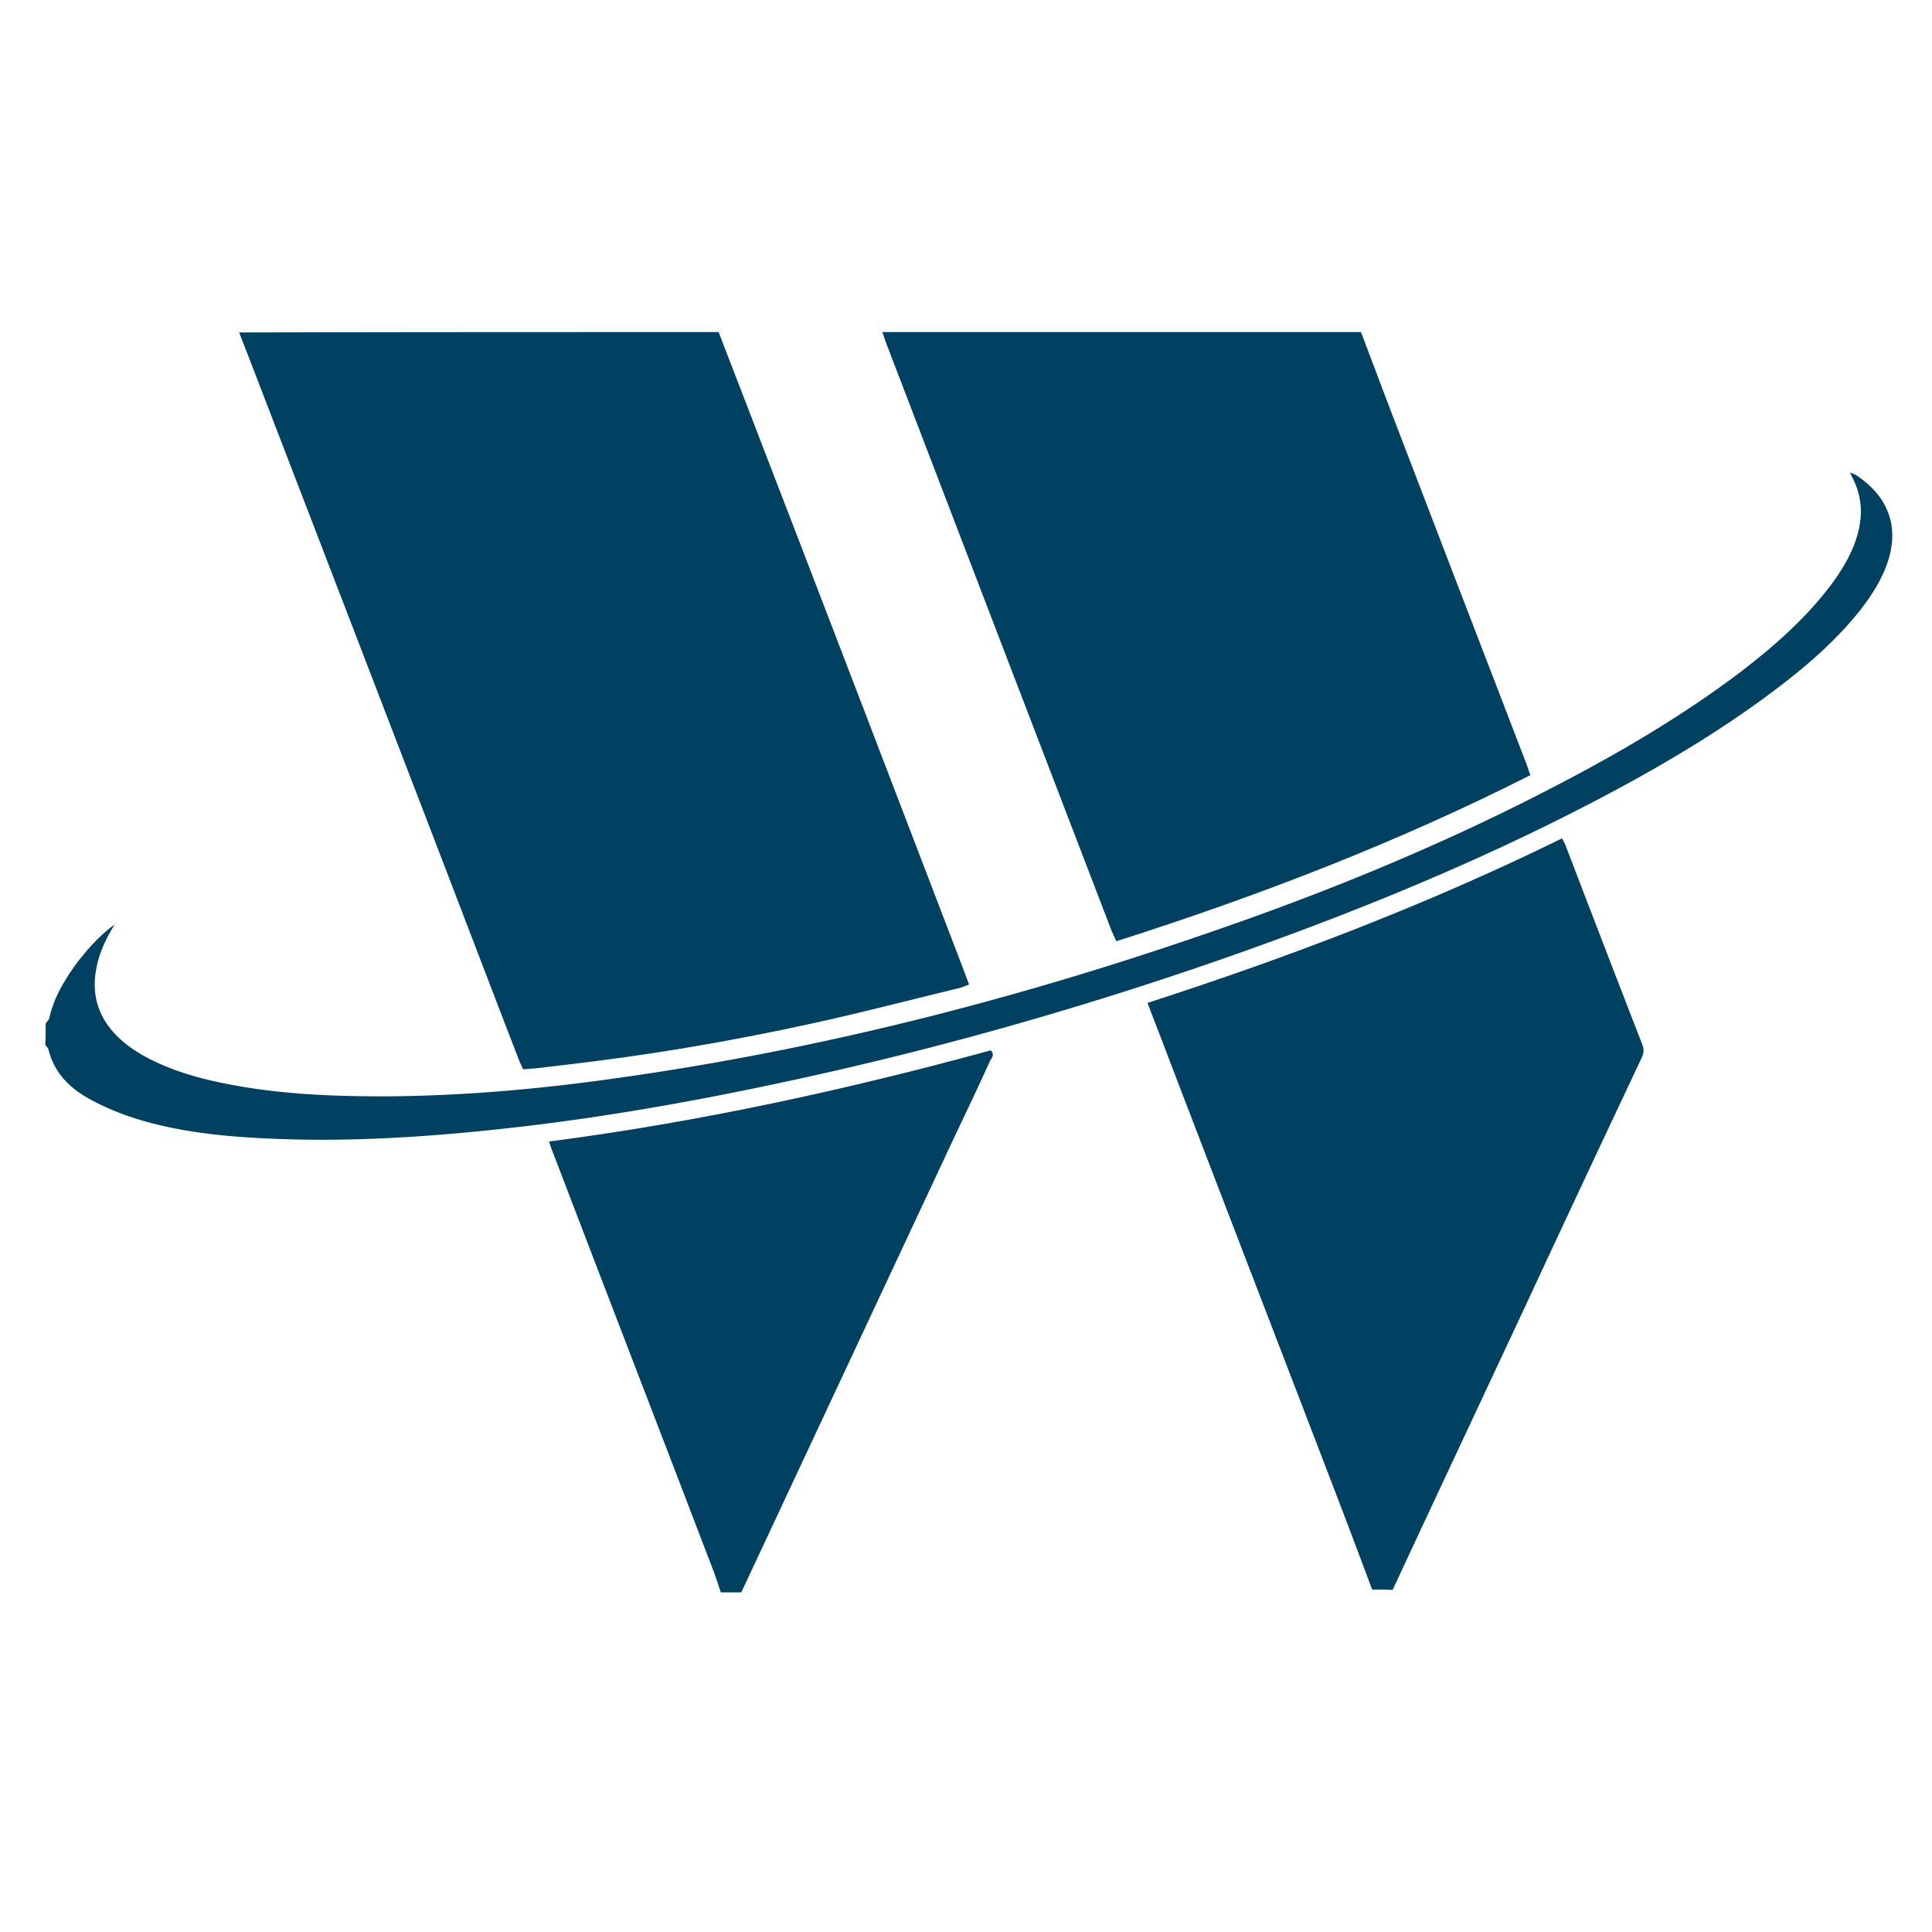
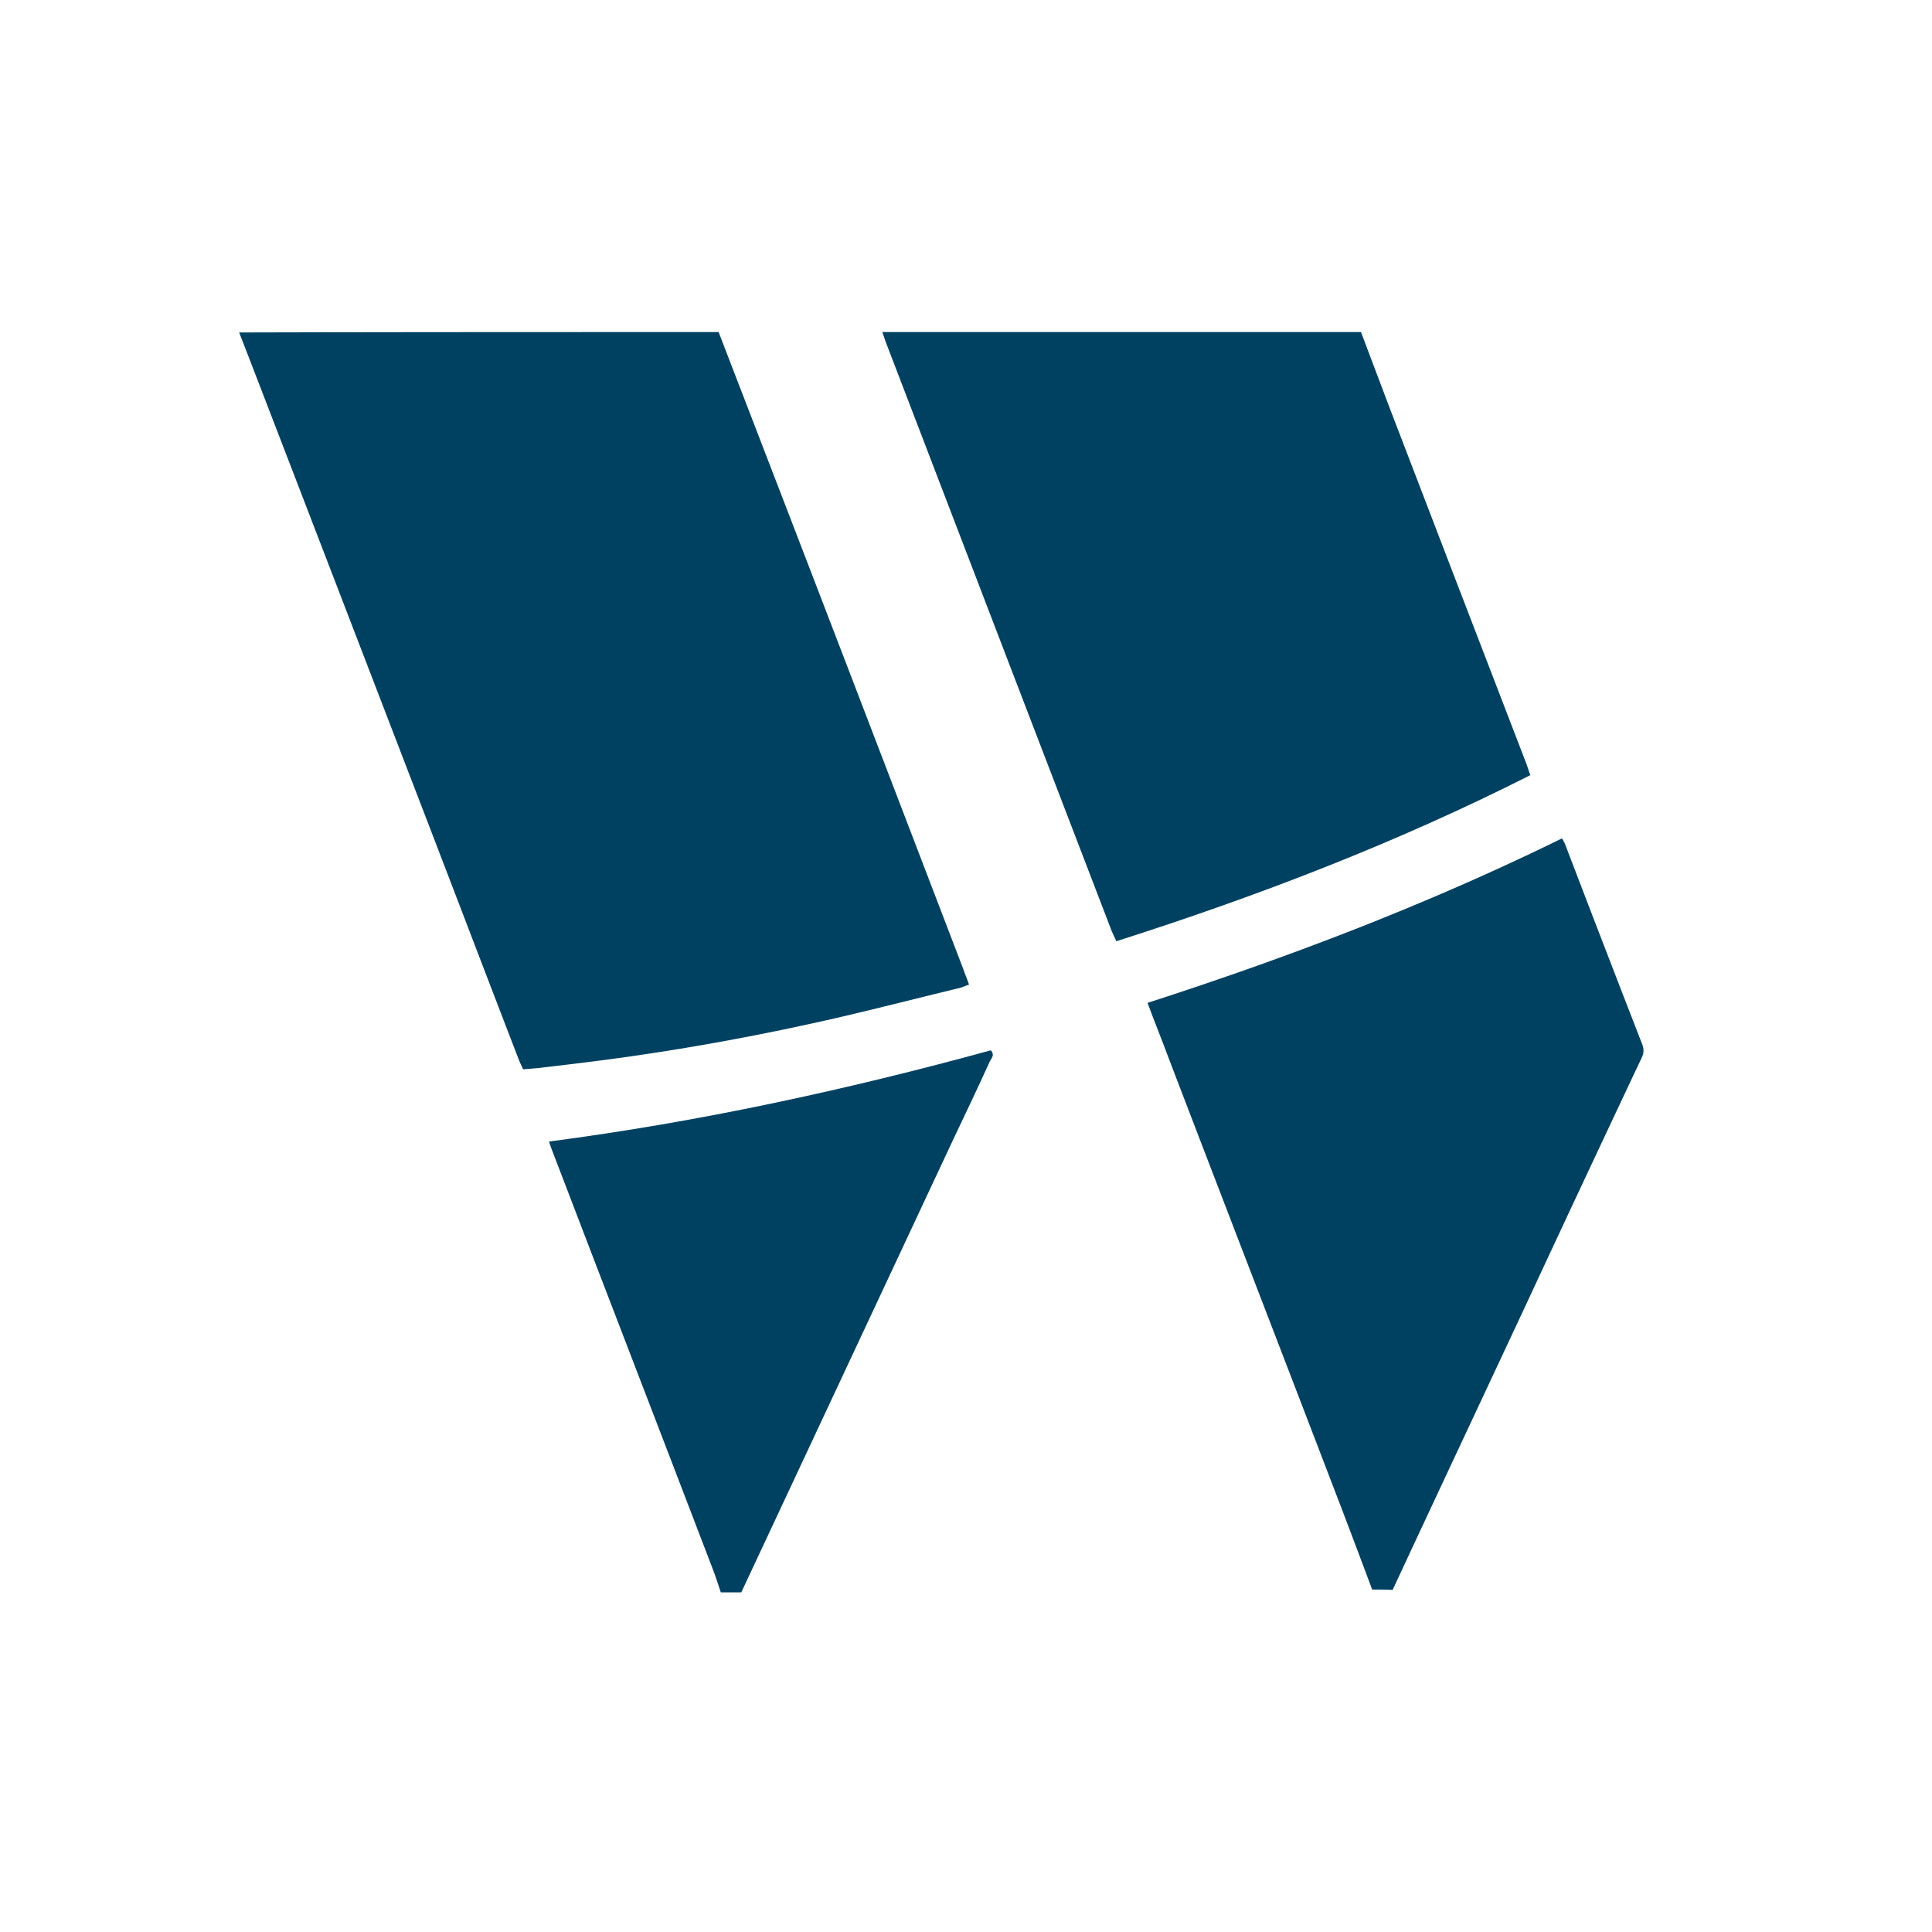
<svg xmlns="http://www.w3.org/2000/svg" data-bbox="6 44 244.736 167" viewBox="0 0 256 256" height="256" width="256" data-type="color">
  <g>
    <path fill="#004161" d="M95.223 44c2.06 5.367 4.12 10.68 6.18 16.046 8.782 22.768 17.51 45.591 26.238 68.359.216.651.487 1.247.759 2.06-.488.163-.922.38-1.41.488-5.638 1.355-11.276 2.819-16.968 4.12-9.595 2.169-19.299 3.958-29.056 5.259-3.199.433-6.451.813-9.65 1.192-.65.054-1.247.109-2.006.163-.216-.488-.433-.922-.596-1.355-4.77-12.36-9.487-24.774-14.257-37.134a61862.94 61862.94 0 0 0-21.63-56.216c-.38-.976-.76-1.952-1.138-2.928C52.939 44 74.08 44 95.222 44Z" data-color="1" />
    <path fill="#004161" d="M180.338 44c1.247 3.253 2.44 6.505 3.686 9.758 6.072 15.83 12.143 31.659 18.269 47.542.163.434.271.868.488 1.41-17.672 8.944-35.995 15.992-54.861 22.009-.216-.488-.433-.922-.596-1.301-9.053-23.582-18.106-47.163-27.159-70.799-.922-2.385-1.843-4.824-2.765-7.21-.163-.487-.325-.921-.488-1.409h63.426Z" data-color="1" />
    <path fill="#004161" d="M181.818 210.621c-1.301-3.469-2.602-6.939-3.903-10.354-7.698-20.112-15.45-40.17-23.148-60.282-.867-2.331-1.789-4.608-2.71-7.101 18.811-6.072 37.134-13.065 54.915-21.793.216.38.379.651.488.976 3.361 8.782 6.722 17.51 10.137 26.292.271.705.217 1.247-.109 1.897a6069.082 6069.082 0 0 0-15.341 32.743c-5.855 12.523-11.764 25.099-17.618 37.676-.922-.054-1.789-.054-2.711-.054Z" data-color="1" />
    <path fill="#004161" d="M95.512 211c-.379-1.138-.758-2.331-1.192-3.415-7.047-18.432-14.15-36.809-21.196-55.24-.109-.271-.217-.597-.38-1.084 19.895-2.603 39.357-6.831 58.547-12.089.542.596.109 1.03-.108 1.409-1.572 3.47-3.199 6.885-4.825 10.3-9.378 20.058-18.757 40.061-28.135 60.119h-2.71Z" data-color="1" />
-     <path fill="#004161" d="M6.054 135.624c.163-.271.434-.487.488-.758.596-2.657 1.952-4.934 3.524-7.102 1.463-1.952 3.09-3.741 5.095-5.258-.162.325-.379.65-.542.975-.867 1.518-1.518 3.09-1.843 4.771-.65 3.307.109 6.18 2.386 8.674 1.463 1.572 3.252 2.71 5.15 3.632 3.903 1.897 8.077 2.819 12.305 3.523 6.072.976 12.198 1.193 18.378 1.193 10.354-.054 20.654-.976 30.9-2.44 26.671-3.74 52.692-10.408 78.116-19.19 15.342-5.258 30.358-11.384 44.778-18.811 8.89-4.554 17.51-9.54 25.533-15.558 3.849-2.928 7.535-6.072 10.679-9.758 1.789-2.114 3.416-4.337 4.5-6.885 1.03-2.494 1.464-5.041.65-7.644-.216-.758-.596-1.517-1.03-2.385.326.163.651.217.868.38 2.331 1.572 4.065 3.578 4.608 6.397.325 1.843.054 3.577-.543 5.312-.758 2.169-2.005 4.12-3.415 5.963-3.361 4.283-7.427 7.752-11.763 11.005-7.373 5.53-15.342 10.191-23.528 14.474-16.1 8.403-32.851 15.179-49.981 21.142-18.92 6.56-38.164 11.981-57.734 16.155-11.114 2.385-22.335 4.391-33.61 5.746-11.44 1.355-22.932 2.223-34.478 1.681-6.018-.272-11.98-.868-17.781-2.711a34.582 34.582 0 0 1-5.855-2.494c-2.656-1.463-4.716-3.469-5.475-6.559-.055-.217-.271-.434-.434-.651.054-1.03.054-1.897.054-2.819Z" data-color="1" />
  </g>
</svg>